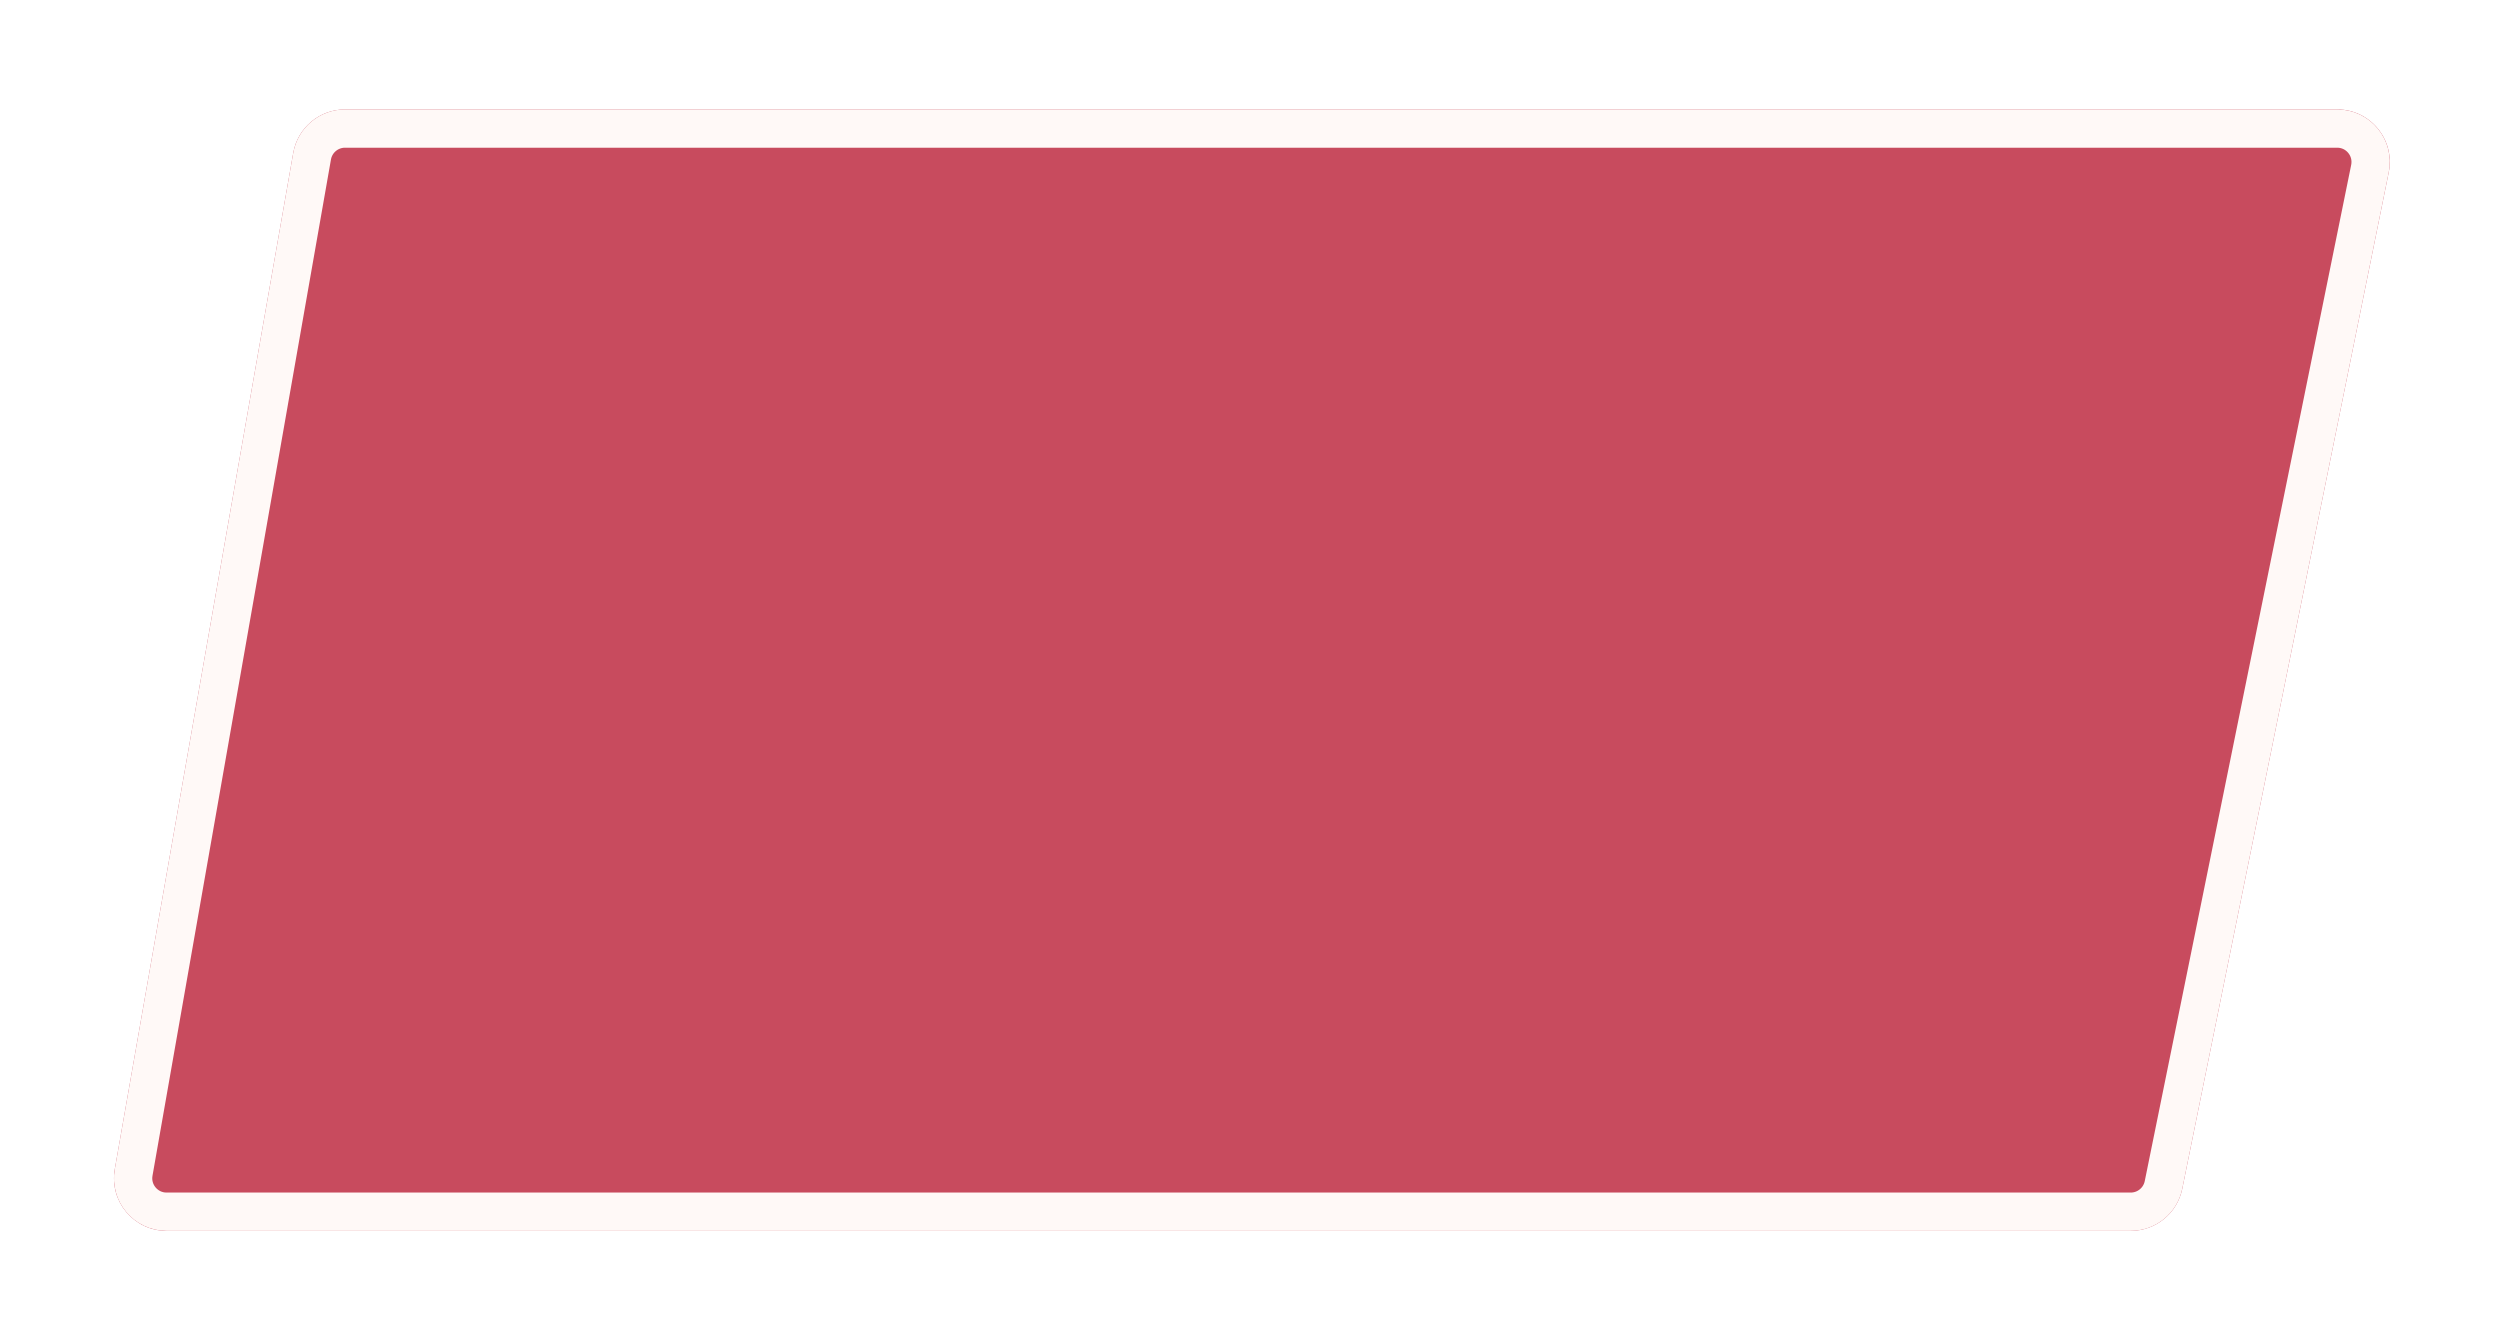
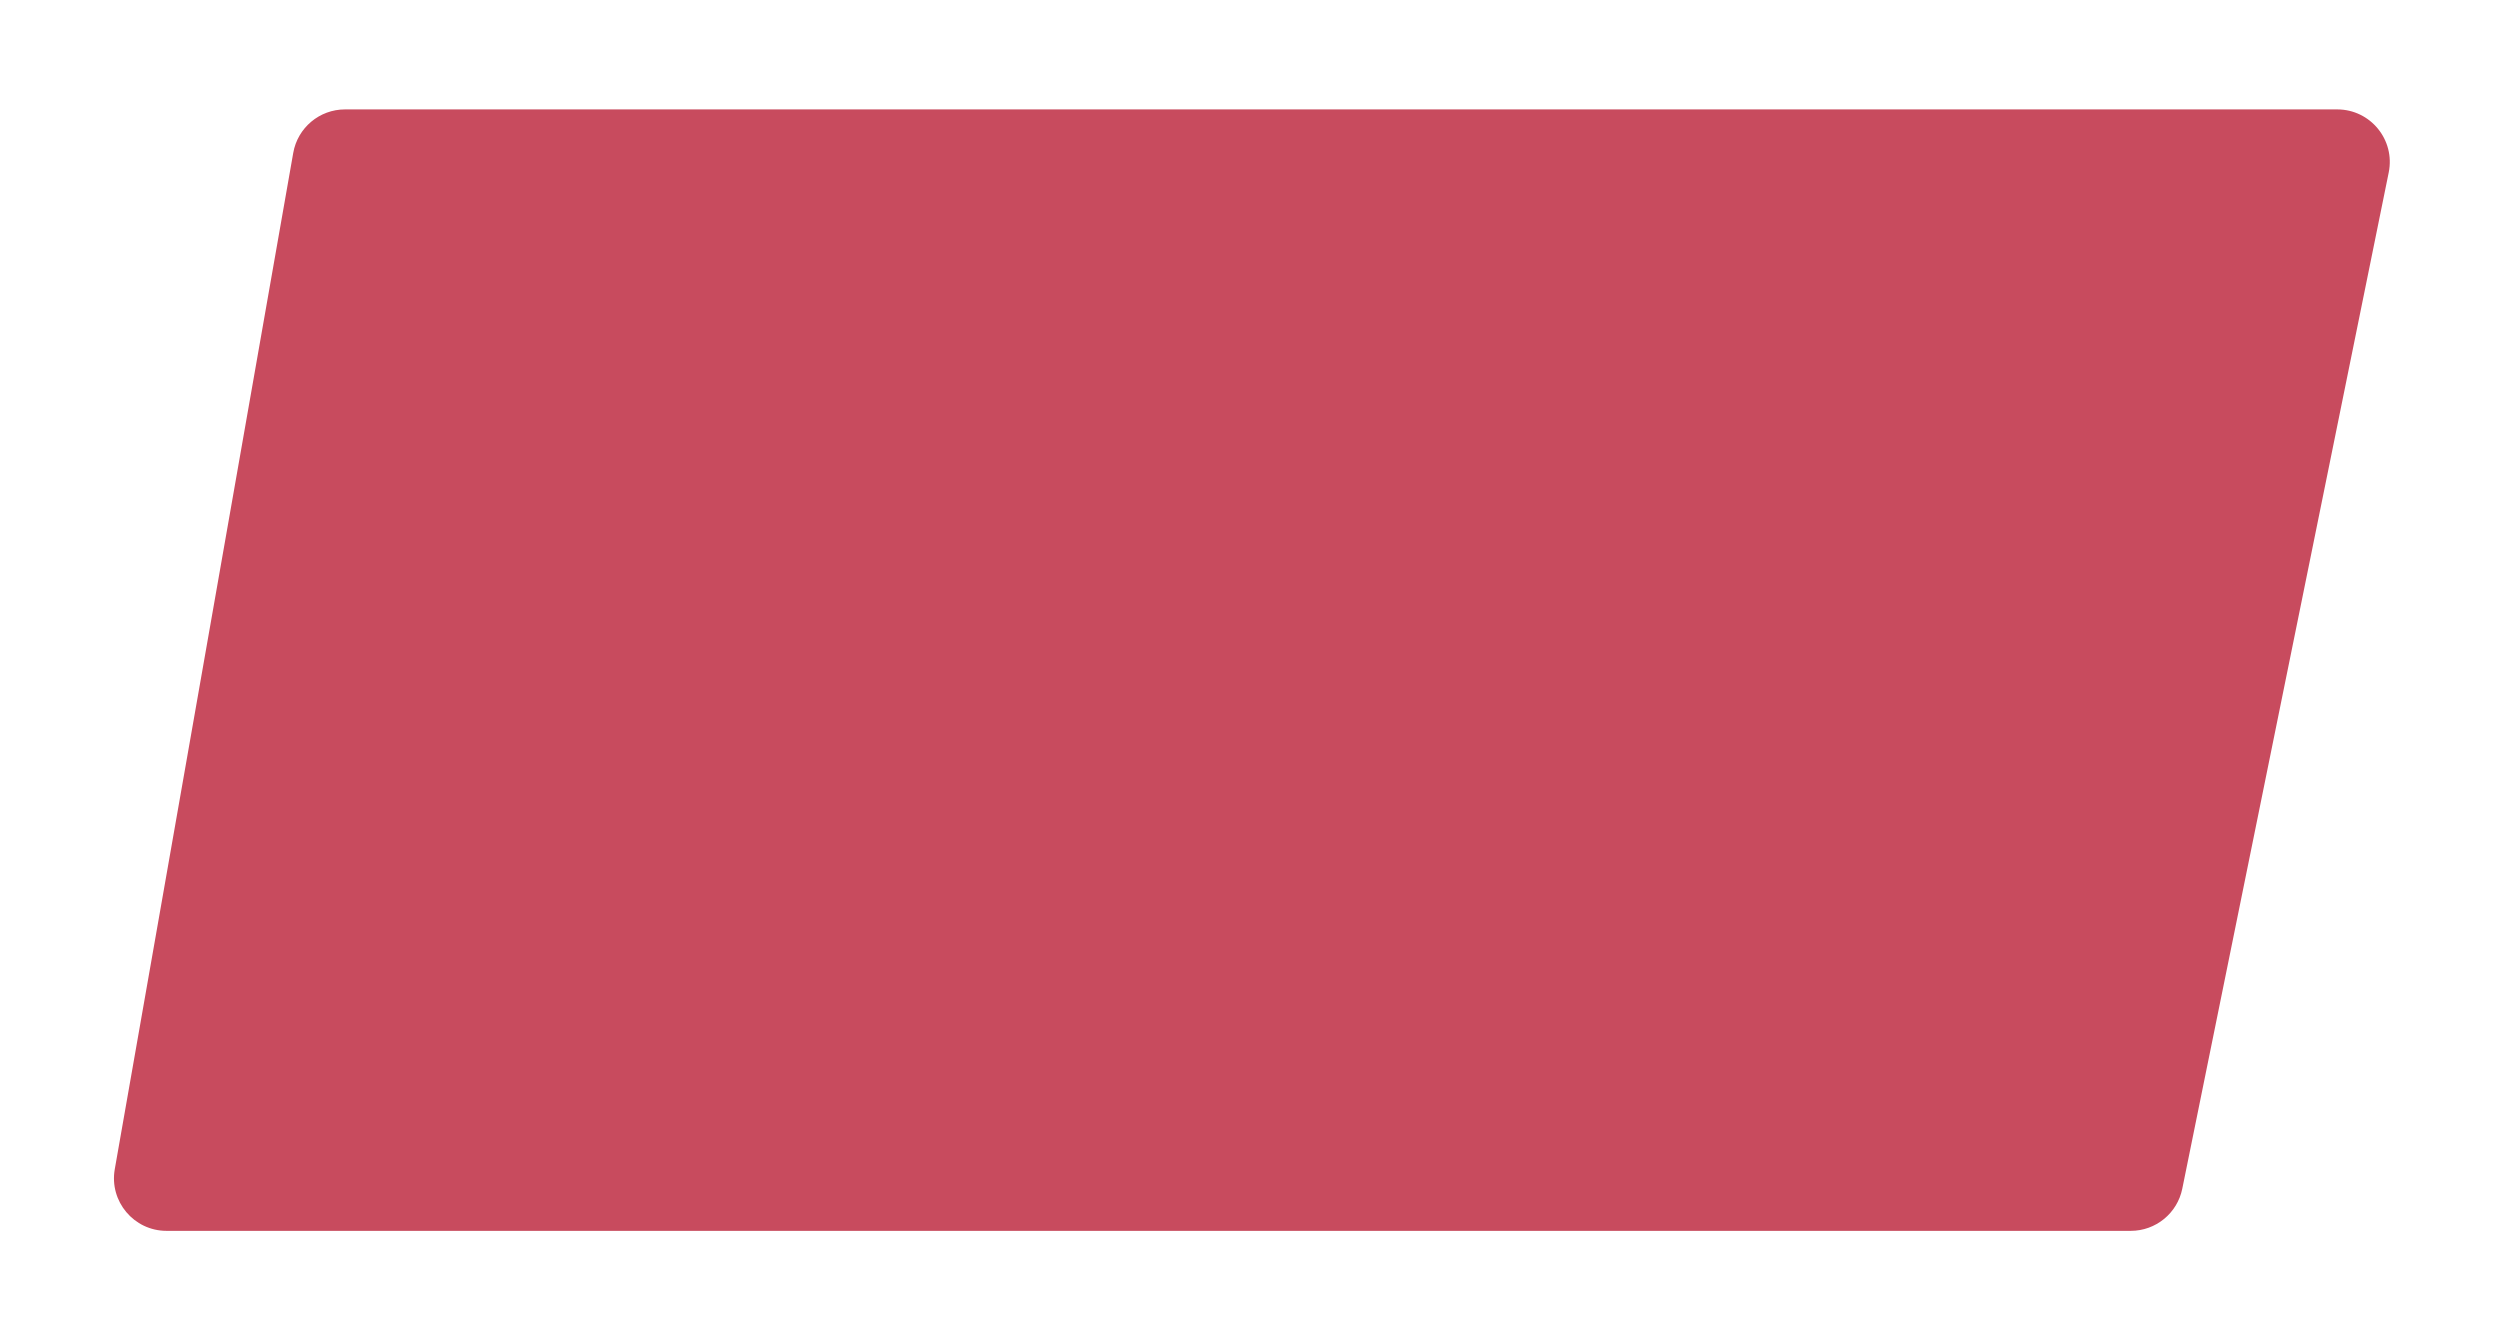
<svg xmlns="http://www.w3.org/2000/svg" width="457" height="245" viewBox="0 0 457 245" fill="none">
  <g filter="url(#filter0_d)">
    <path d="M51.604 17.948C52.411 13.352 56.403 10 61.07 10H425.241C431.318 10 435.869 15.569 434.659 21.523L396.919 207.303C396.009 211.782 392.071 215 387.501 215H28.445C22.473 215 17.947 209.61 18.98 203.728L51.604 17.948Z" fill="#C84B5E" />
-     <path d="M61.07 13.5H425.241C429.105 13.5 431.998 17.041 431.229 20.827L393.489 206.606C392.91 209.454 390.406 211.5 387.501 211.5H28.445C24.648 211.5 21.77 208.073 22.427 204.333L55.051 18.553C55.565 15.631 58.103 13.5 61.07 13.5Z" stroke="#FFF9F7" stroke-width="7" />
  </g>
  <defs>
    <filter id="filter0_d" x="0.832" y="0" width="456.023" height="245" filterUnits="userSpaceOnUse" color-interpolation-filters="sRGB">
      <feFlood flood-opacity="0" result="BackgroundImageFix" />
      <feColorMatrix in="SourceAlpha" type="matrix" values="0 0 0 0 0 0 0 0 0 0 0 0 0 0 0 0 0 0 127 0" />
      <feOffset dx="2" dy="10" />
      <feGaussianBlur stdDeviation="10" />
      <feColorMatrix type="matrix" values="0 0 0 0 0.113 0 0 0 0 0.113 0 0 0 0 0.113 0 0 0 0.26 0" />
      <feBlend mode="normal" in2="BackgroundImageFix" result="effect1_dropShadow" />
      <feBlend mode="normal" in="SourceGraphic" in2="effect1_dropShadow" result="shape" />
    </filter>
  </defs>
</svg>